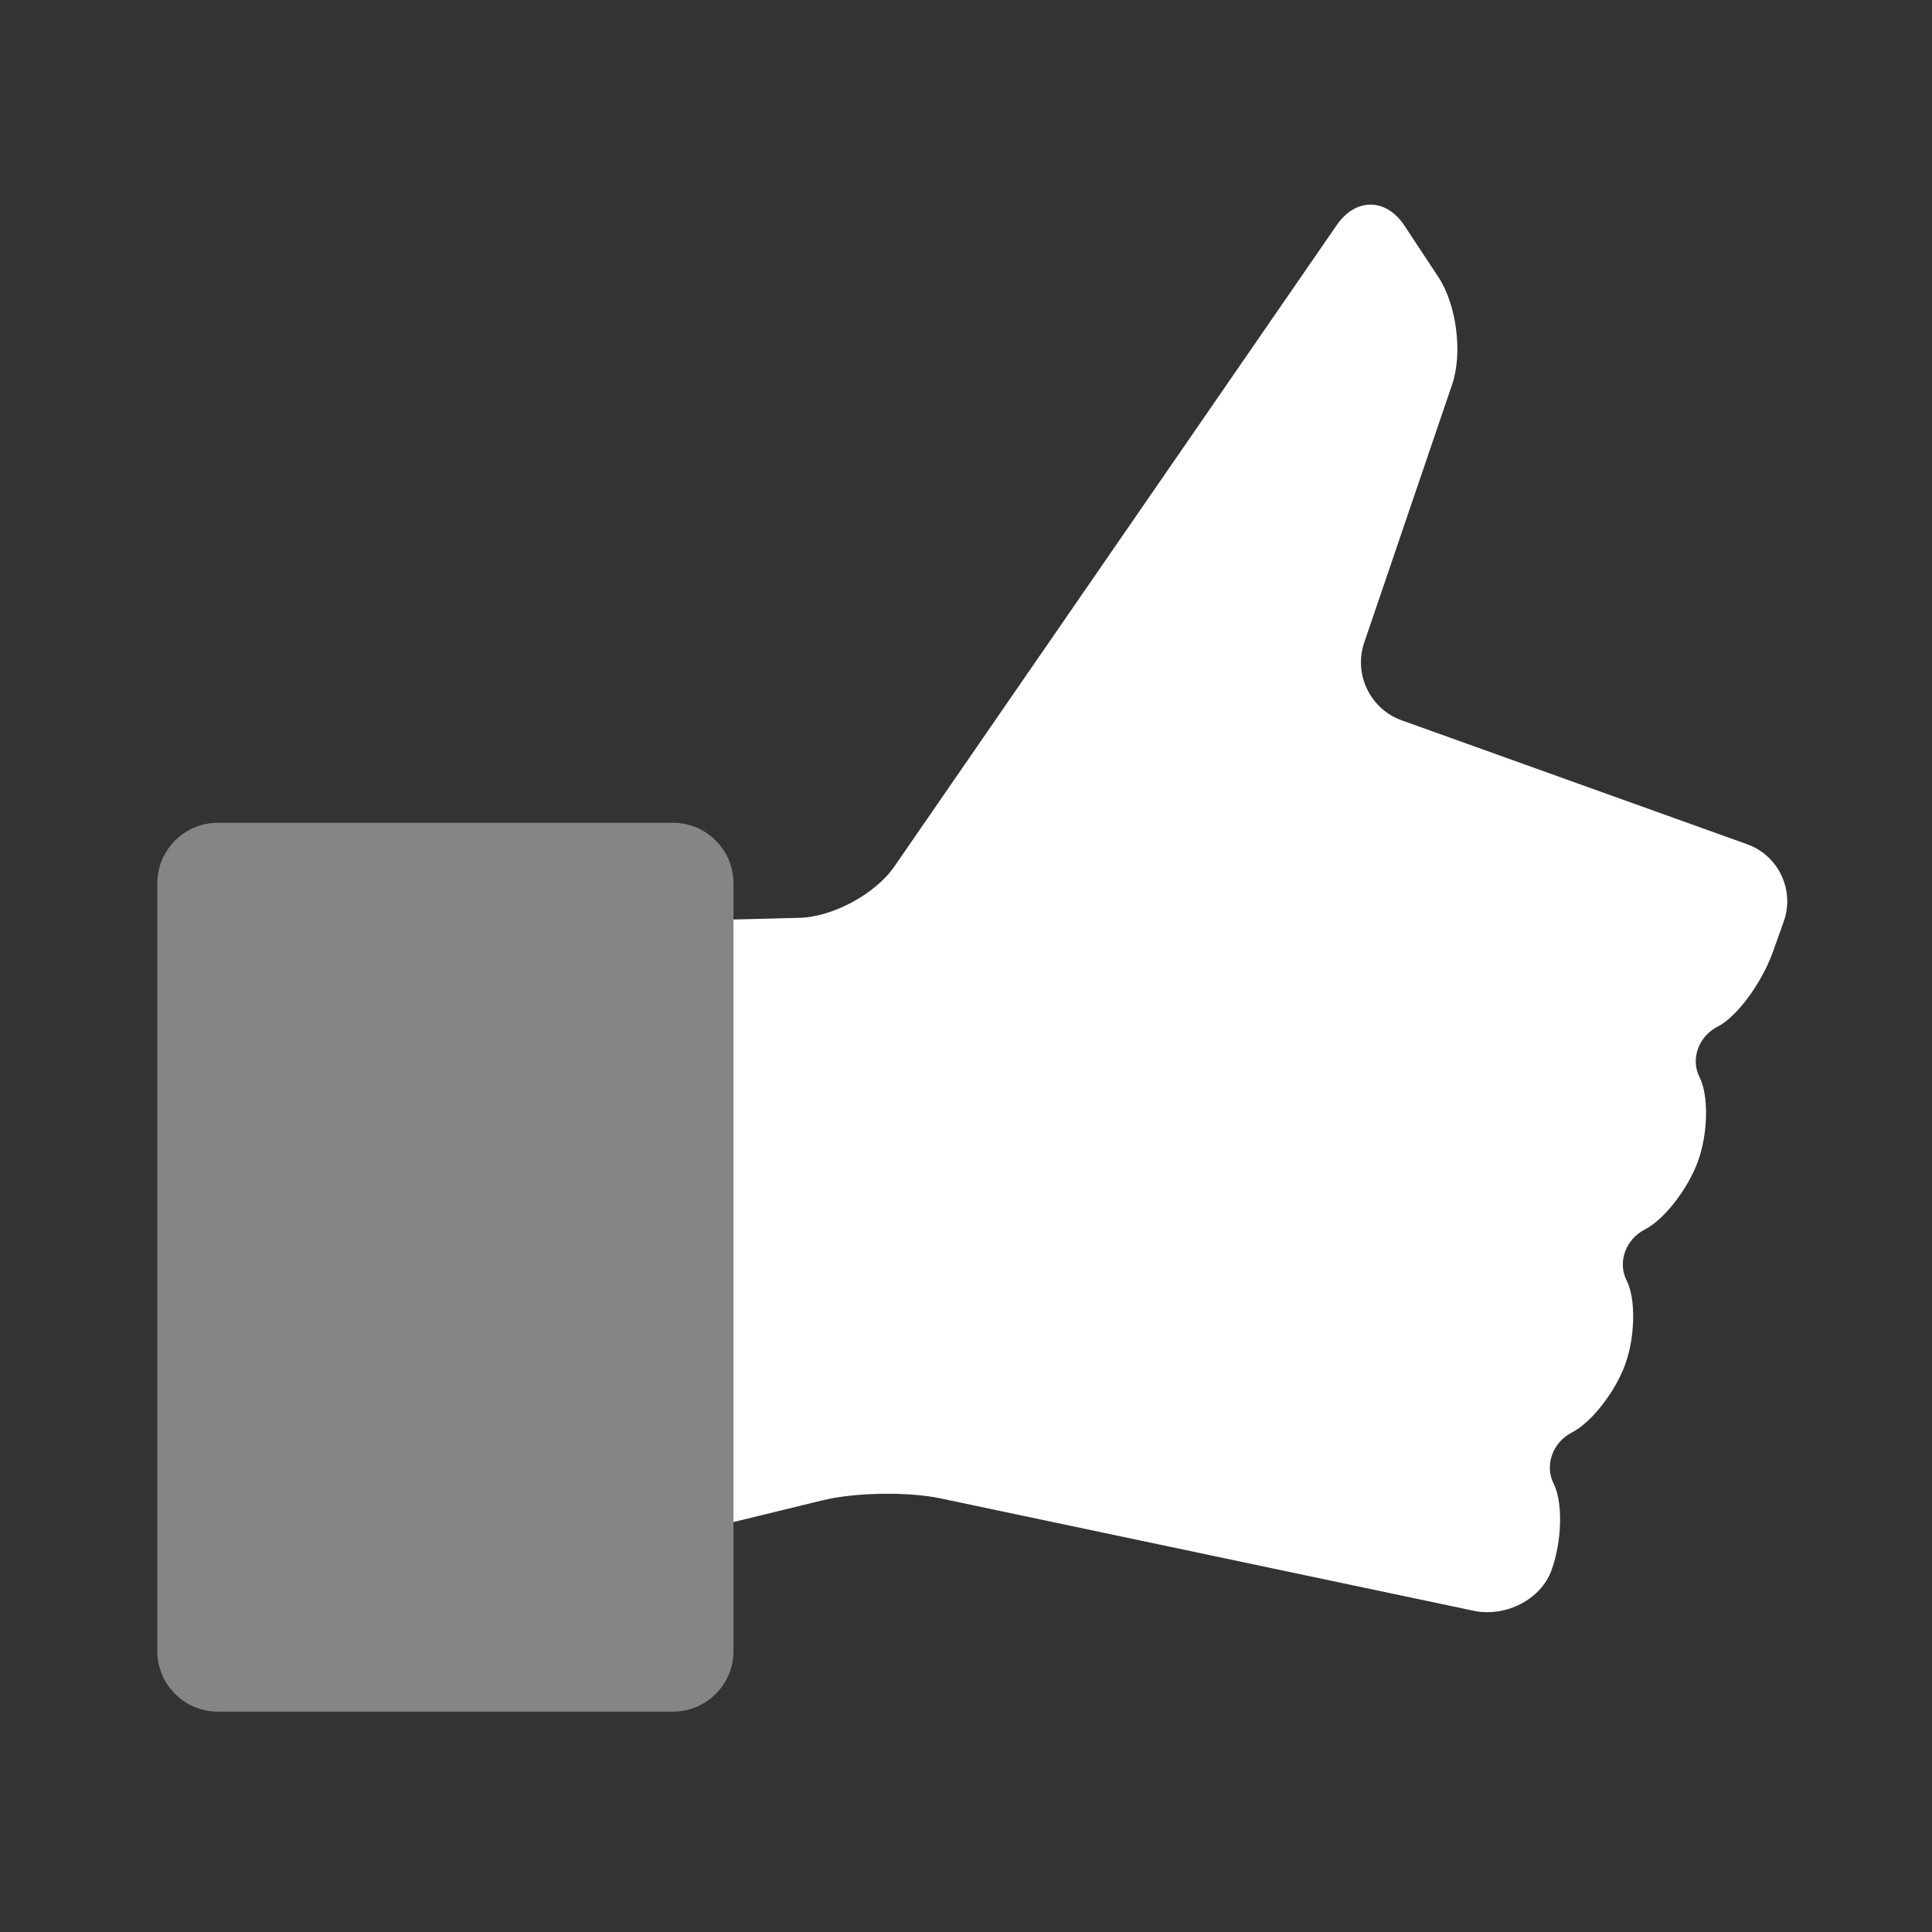
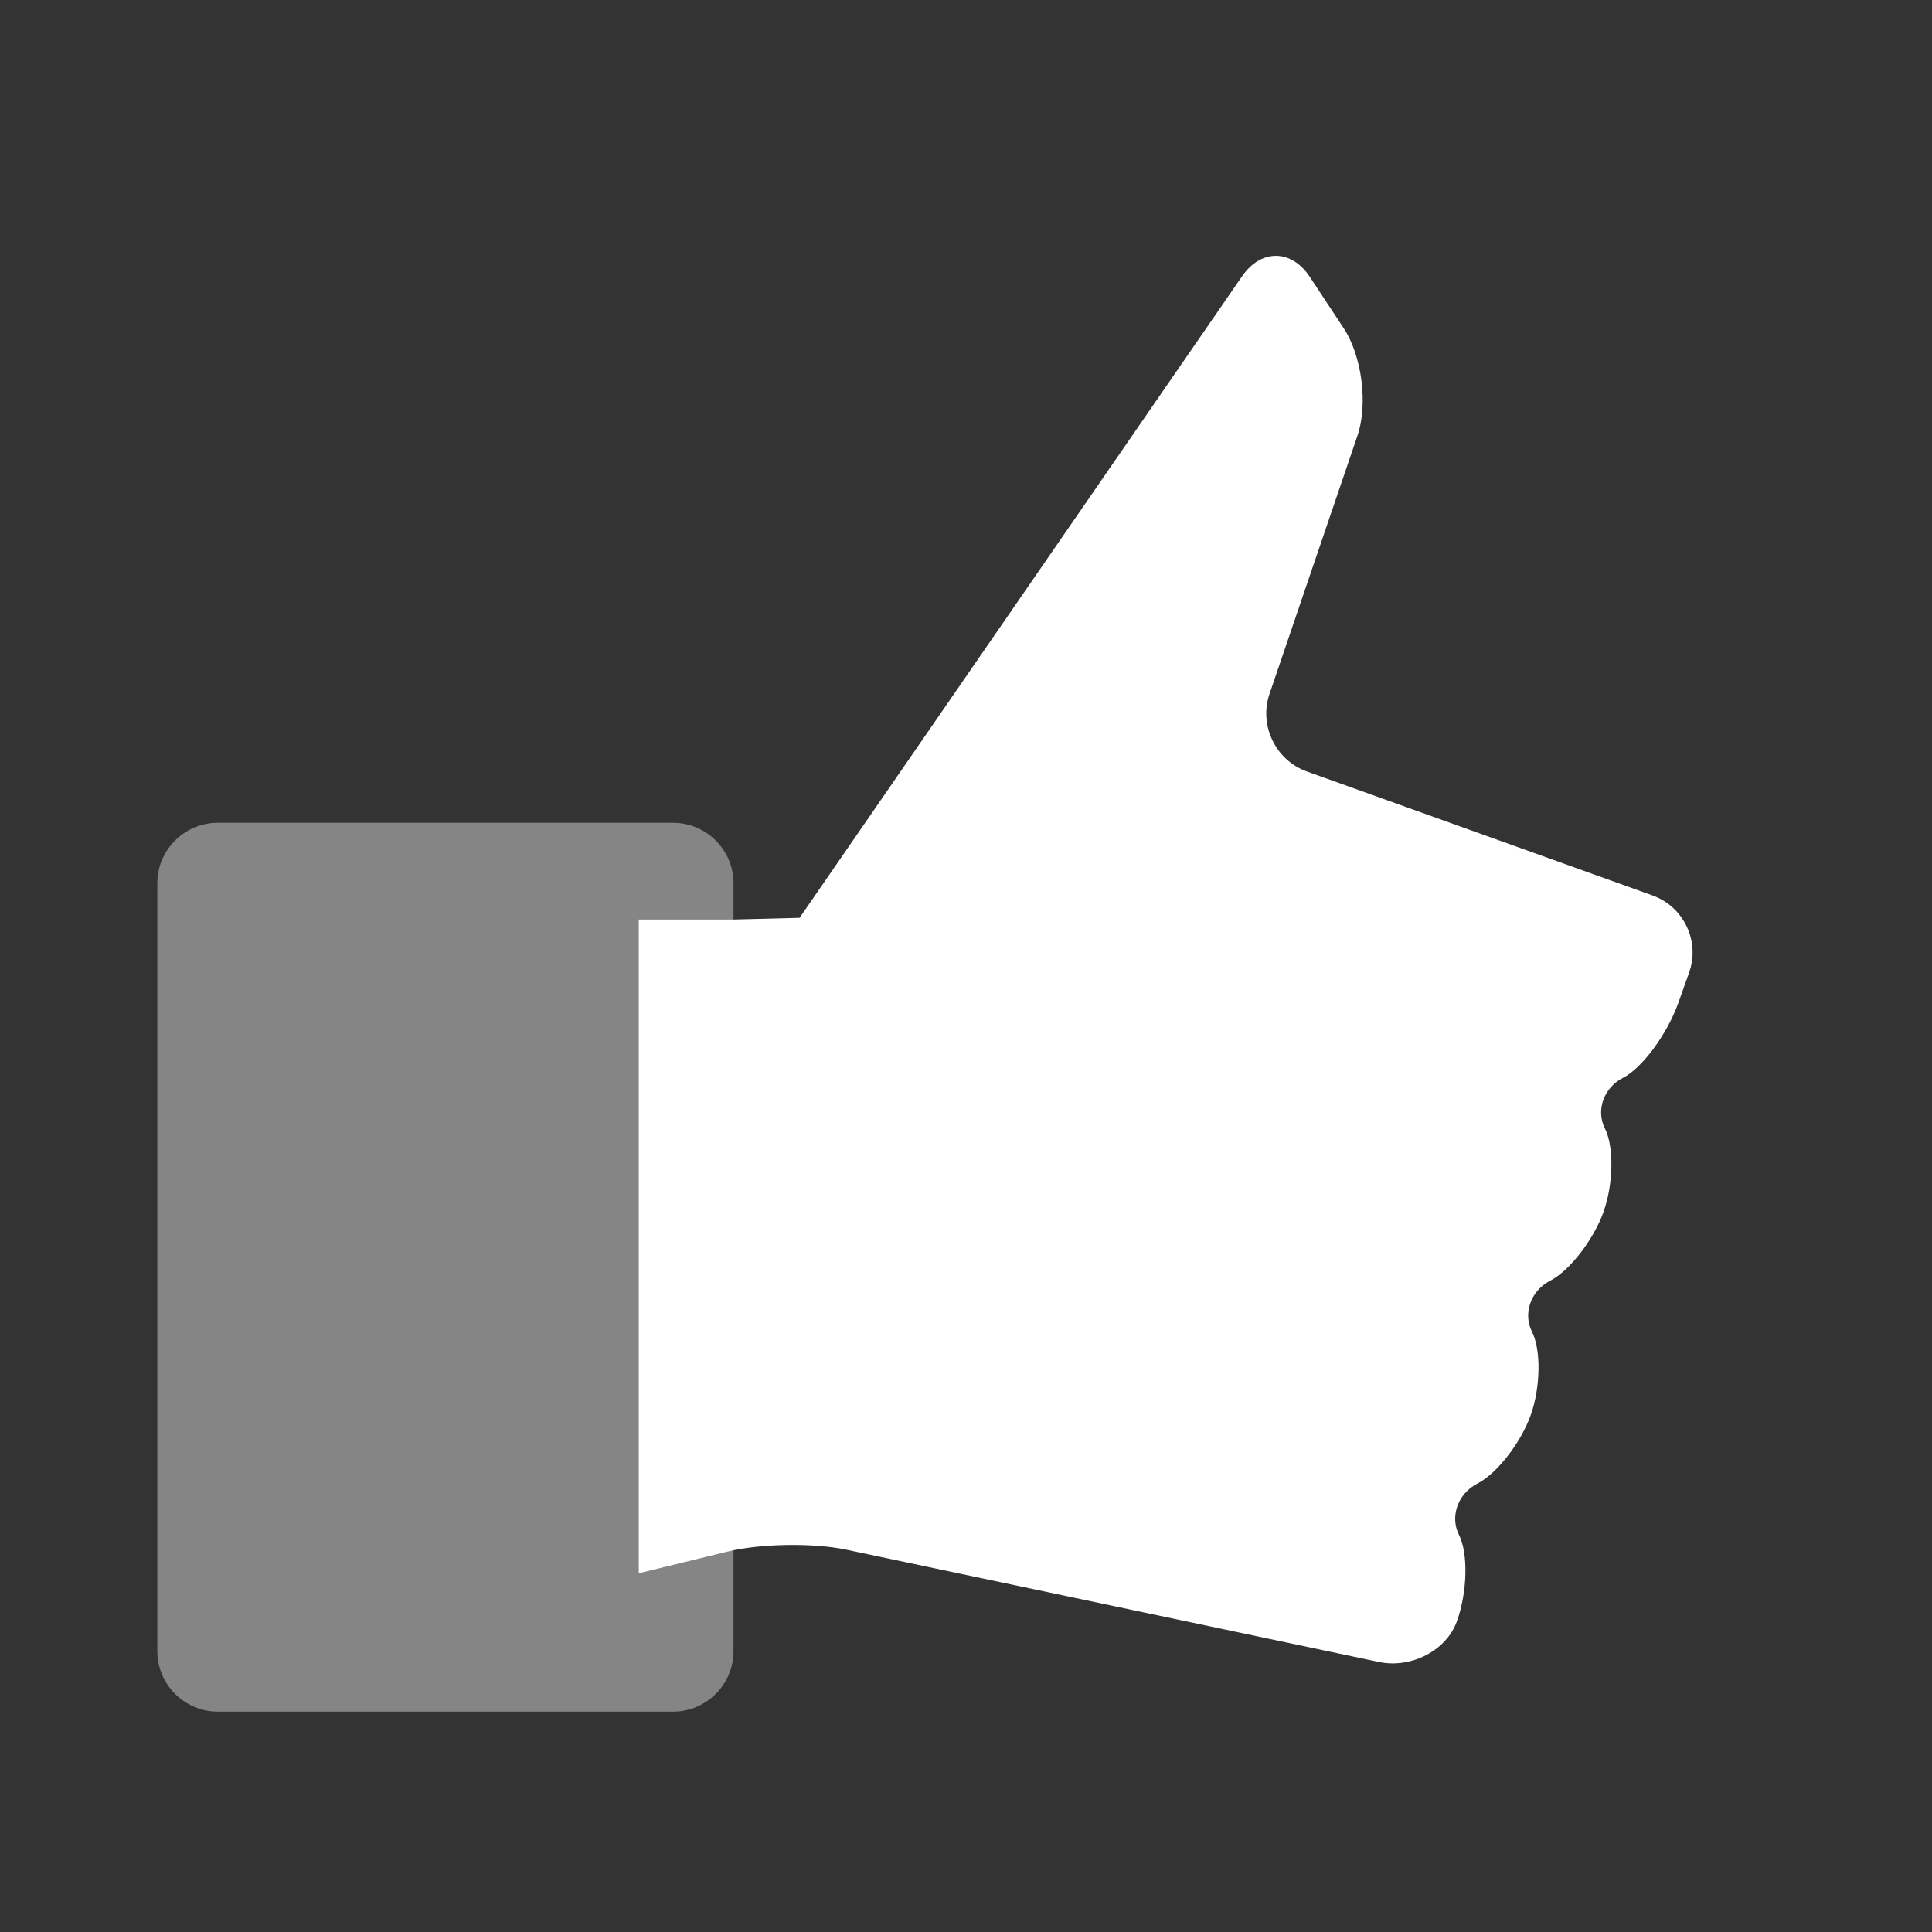
<svg xmlns="http://www.w3.org/2000/svg" version="1.1" id="Layer_1" x="0px" y="0px" width="32px" height="32px" viewBox="0 0 32 32" style="enable-background:new 0 0 32 32;" xml:space="preserve">
  <rect x="0" y="0" width="32" height="32" fill="#333333" stroke="none" />
  <g id="icon-s-like">
-     <rect id="icon-s-like_1_" style="opacity:0;fill:#FFFFFF;" width="32" height="32" />
-     <path style="fill:#FFFFFF;" d="M12.149,15.23l1.095-0.028c0.549-0.014,1.256-0.396,1.568-0.848l7.331-10.629   c0.313-0.452,0.816-0.447,1.119,0.012l0.561,0.85c0.303,0.459,0.406,1.26,0.229,1.781l-1.457,4.278   c-0.178,0.521,0.101,1.099,0.619,1.284l5.726,2.054c0.518,0.186,0.79,0.762,0.604,1.279l-0.18,0.506   c-0.186,0.517-0.597,1.074-0.914,1.235c-0.317,0.161-0.453,0.538-0.3,0.838c0.152,0.3,0.142,0.924-0.024,1.386   c-0.166,0.462-0.563,0.974-0.882,1.136c-0.319,0.163-0.455,0.542-0.302,0.844c0.153,0.302,0.143,0.925-0.021,1.384   c-0.164,0.459-0.562,0.969-0.883,1.133c-0.322,0.163-0.458,0.545-0.305,0.849c0.155,0.304,0.14,0.947-0.034,1.431   c-0.173,0.484-0.755,0.787-1.293,0.674l-8.828-1.861c-0.538-0.113-1.415-0.1-1.95,0.031l-1.48,0.361V15.23z" />
+     <path style="fill:#FFFFFF;" d="M12.149,15.23l1.095-0.028l7.331-10.629   c0.313-0.452,0.816-0.447,1.119,0.012l0.561,0.85c0.303,0.459,0.406,1.26,0.229,1.781l-1.457,4.278   c-0.178,0.521,0.101,1.099,0.619,1.284l5.726,2.054c0.518,0.186,0.79,0.762,0.604,1.279l-0.18,0.506   c-0.186,0.517-0.597,1.074-0.914,1.235c-0.317,0.161-0.453,0.538-0.3,0.838c0.152,0.3,0.142,0.924-0.024,1.386   c-0.166,0.462-0.563,0.974-0.882,1.136c-0.319,0.163-0.455,0.542-0.302,0.844c0.153,0.302,0.143,0.925-0.021,1.384   c-0.164,0.459-0.562,0.969-0.883,1.133c-0.322,0.163-0.458,0.545-0.305,0.849c0.155,0.304,0.14,0.947-0.034,1.431   c-0.173,0.484-0.755,0.787-1.293,0.674l-8.828-1.861c-0.538-0.113-1.415-0.1-1.95,0.031l-1.48,0.361V15.23z" />
    <path style="opacity:0.4;fill:#FFFFFF;" d="M2.606,27.35c0,0.55,0.45,1,1,1h7.543c0.55,0,1-0.45,1-1V14.628c0-0.55-0.45-1-1-1   H3.606c-0.55,0-1,0.45-1,1V27.35z" />
  </g>
</svg>